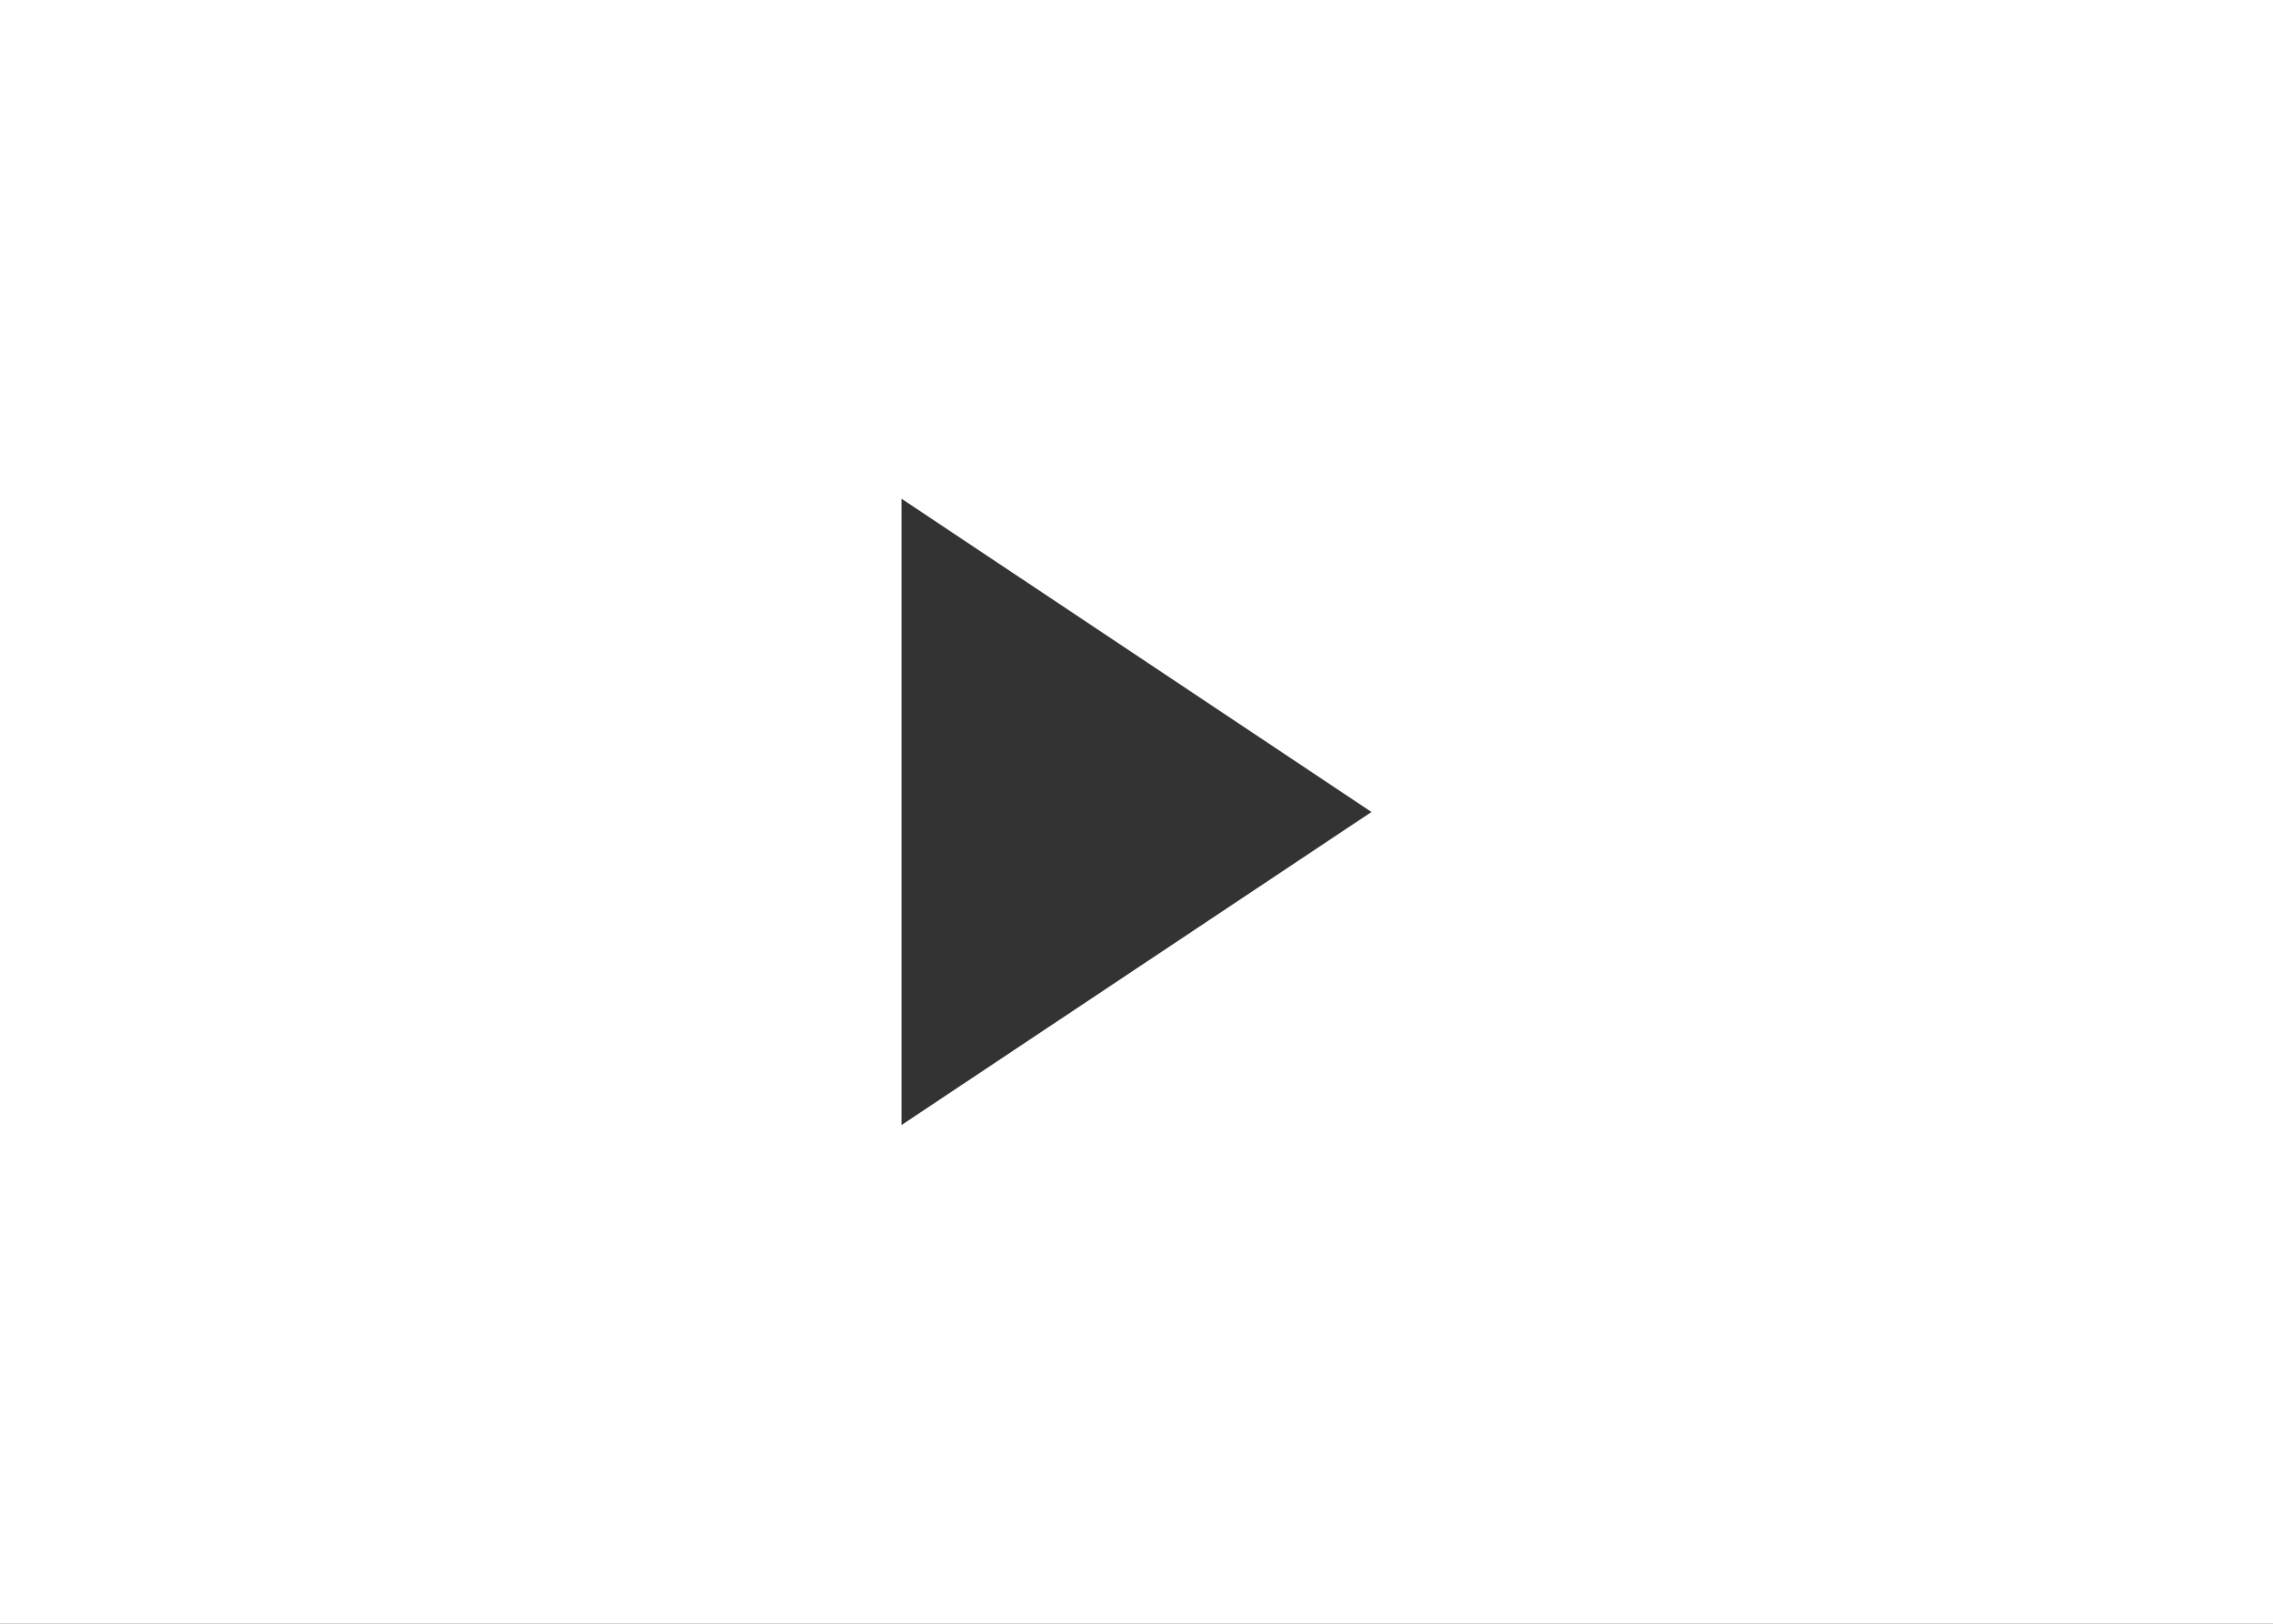
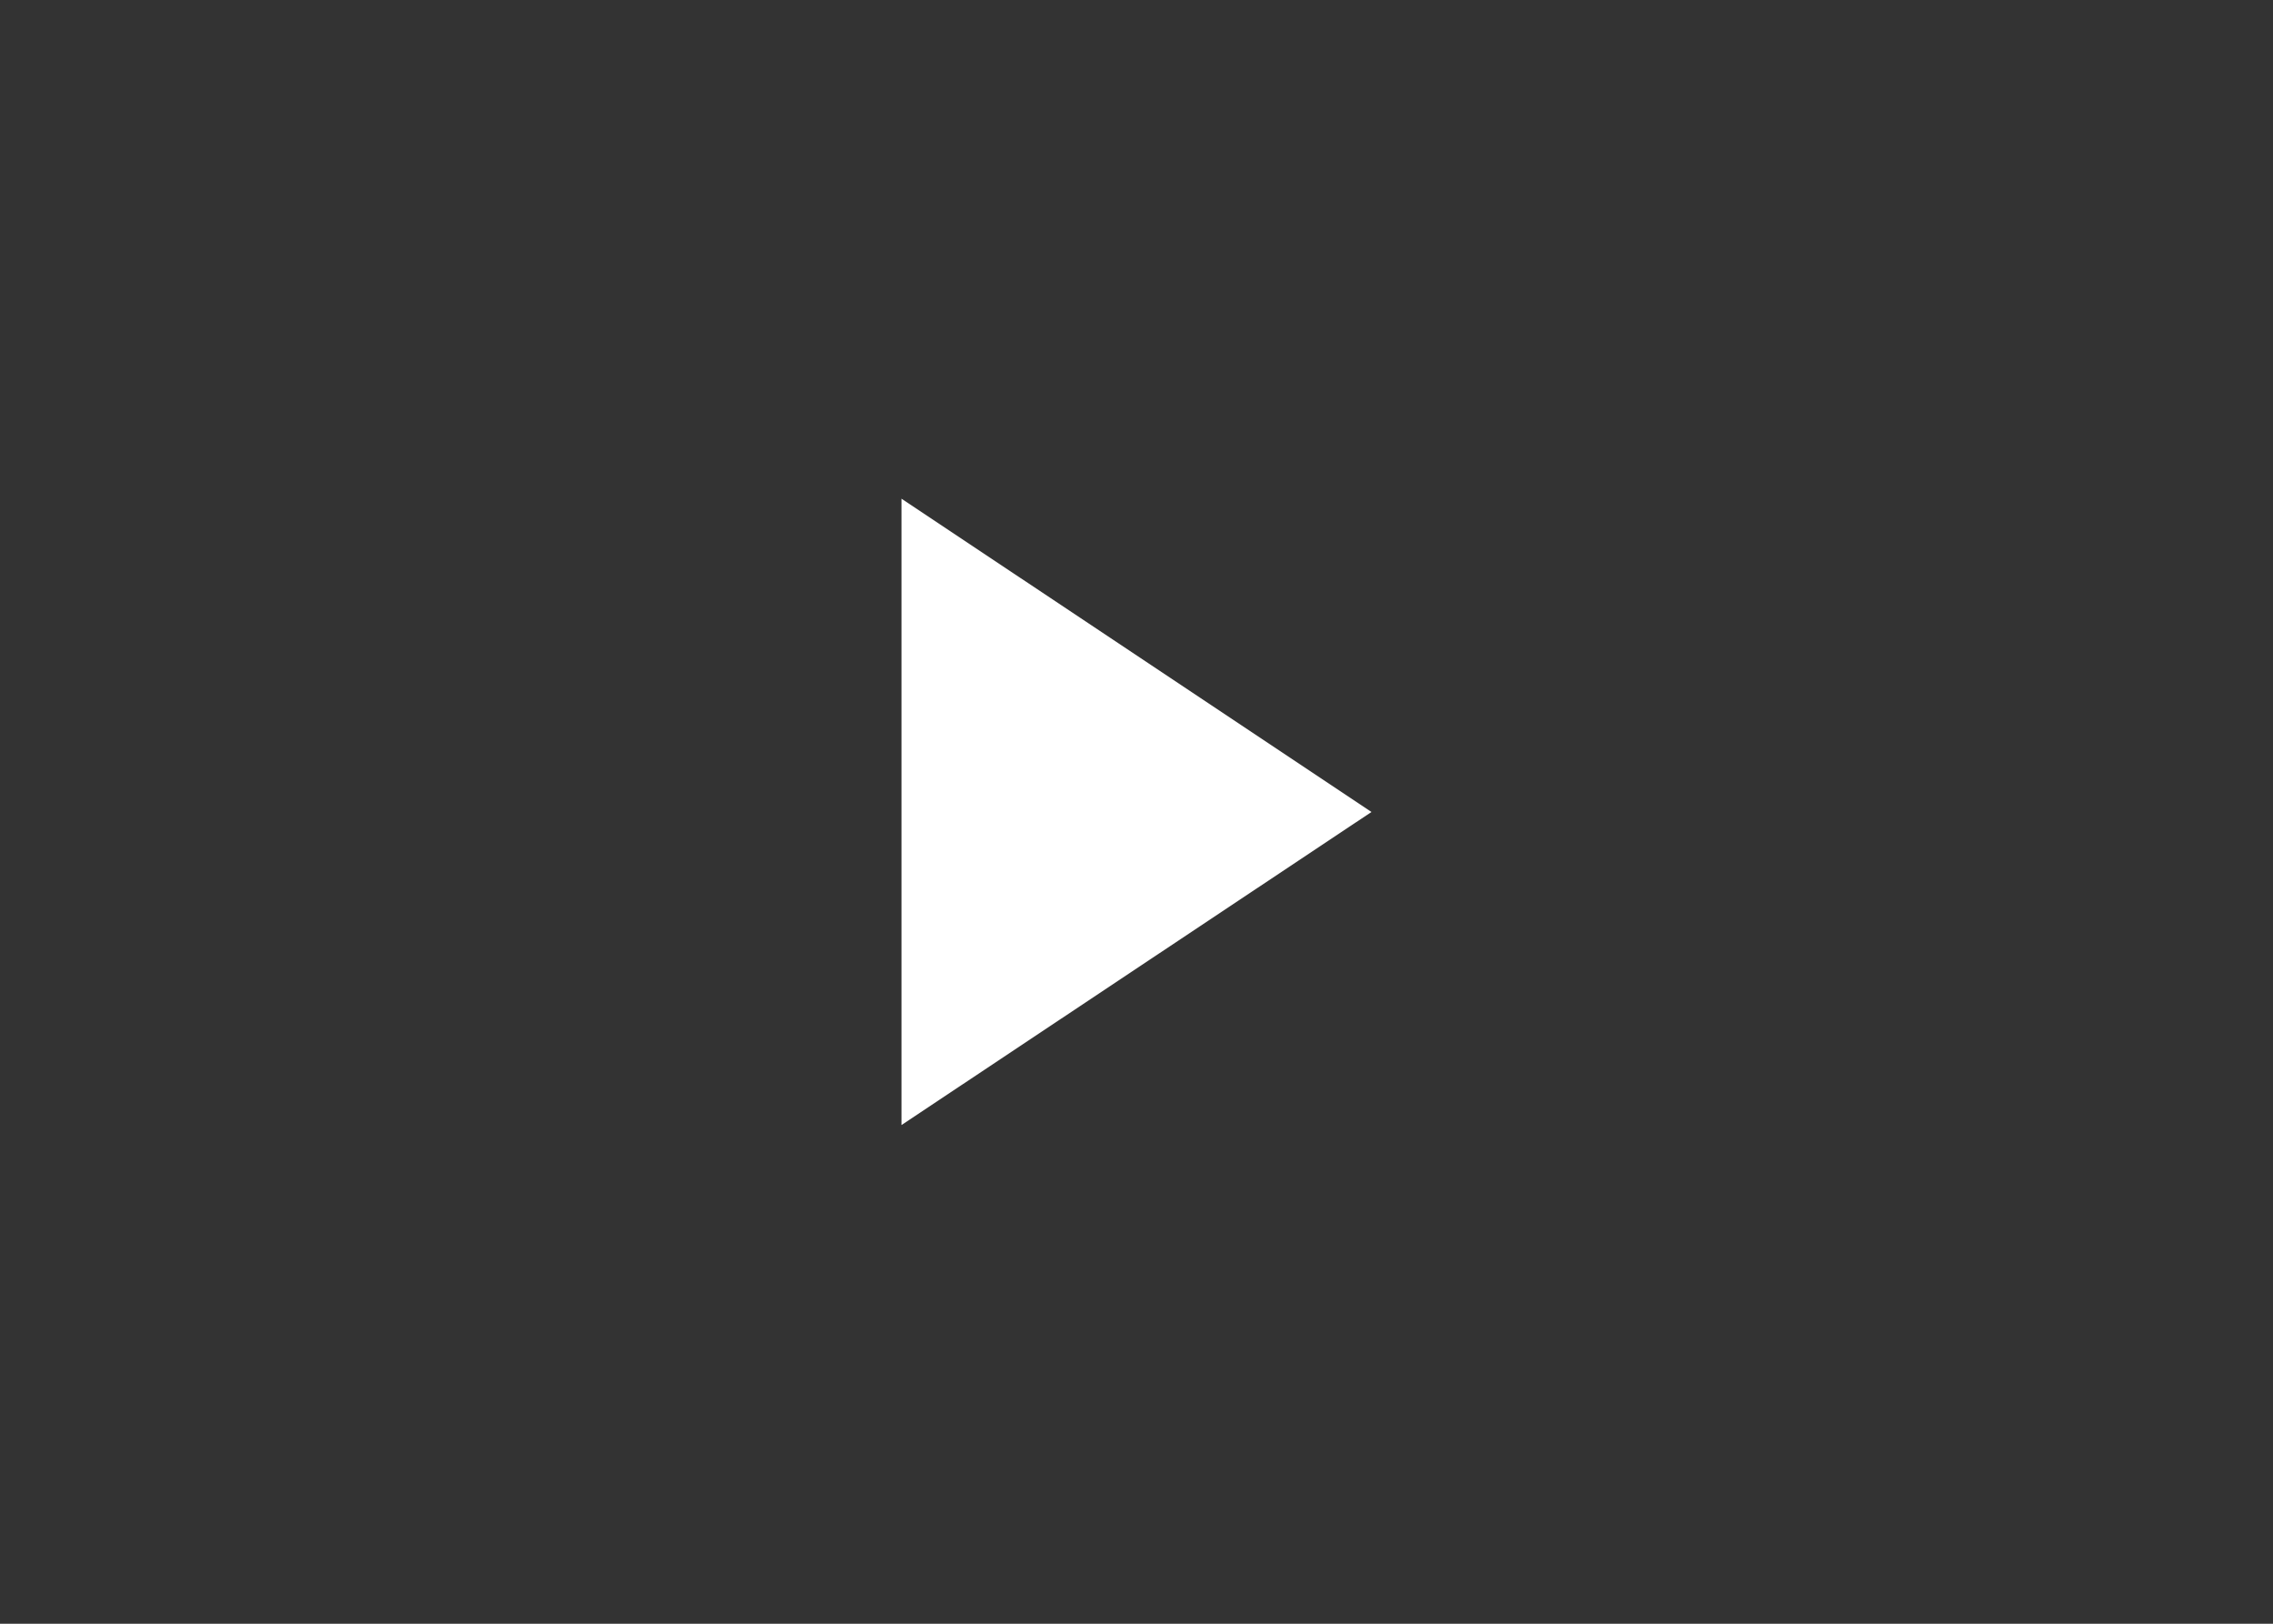
<svg xmlns="http://www.w3.org/2000/svg" width="21" height="15" viewBox="0 0 21 15" fill="none">
  <rect x="0" y="0" width="21" height="15" fill="#333333" stroke="none" />
-   <path d="M8.329 4.607L12.671 7.501L8.329 10.393V4.607ZM0 15H21V0H0V15Z" fill="white" />
+   <path d="M8.329 4.607L12.671 7.501L8.329 10.393V4.607ZM0 15H21V0V15Z" fill="white" />
</svg>